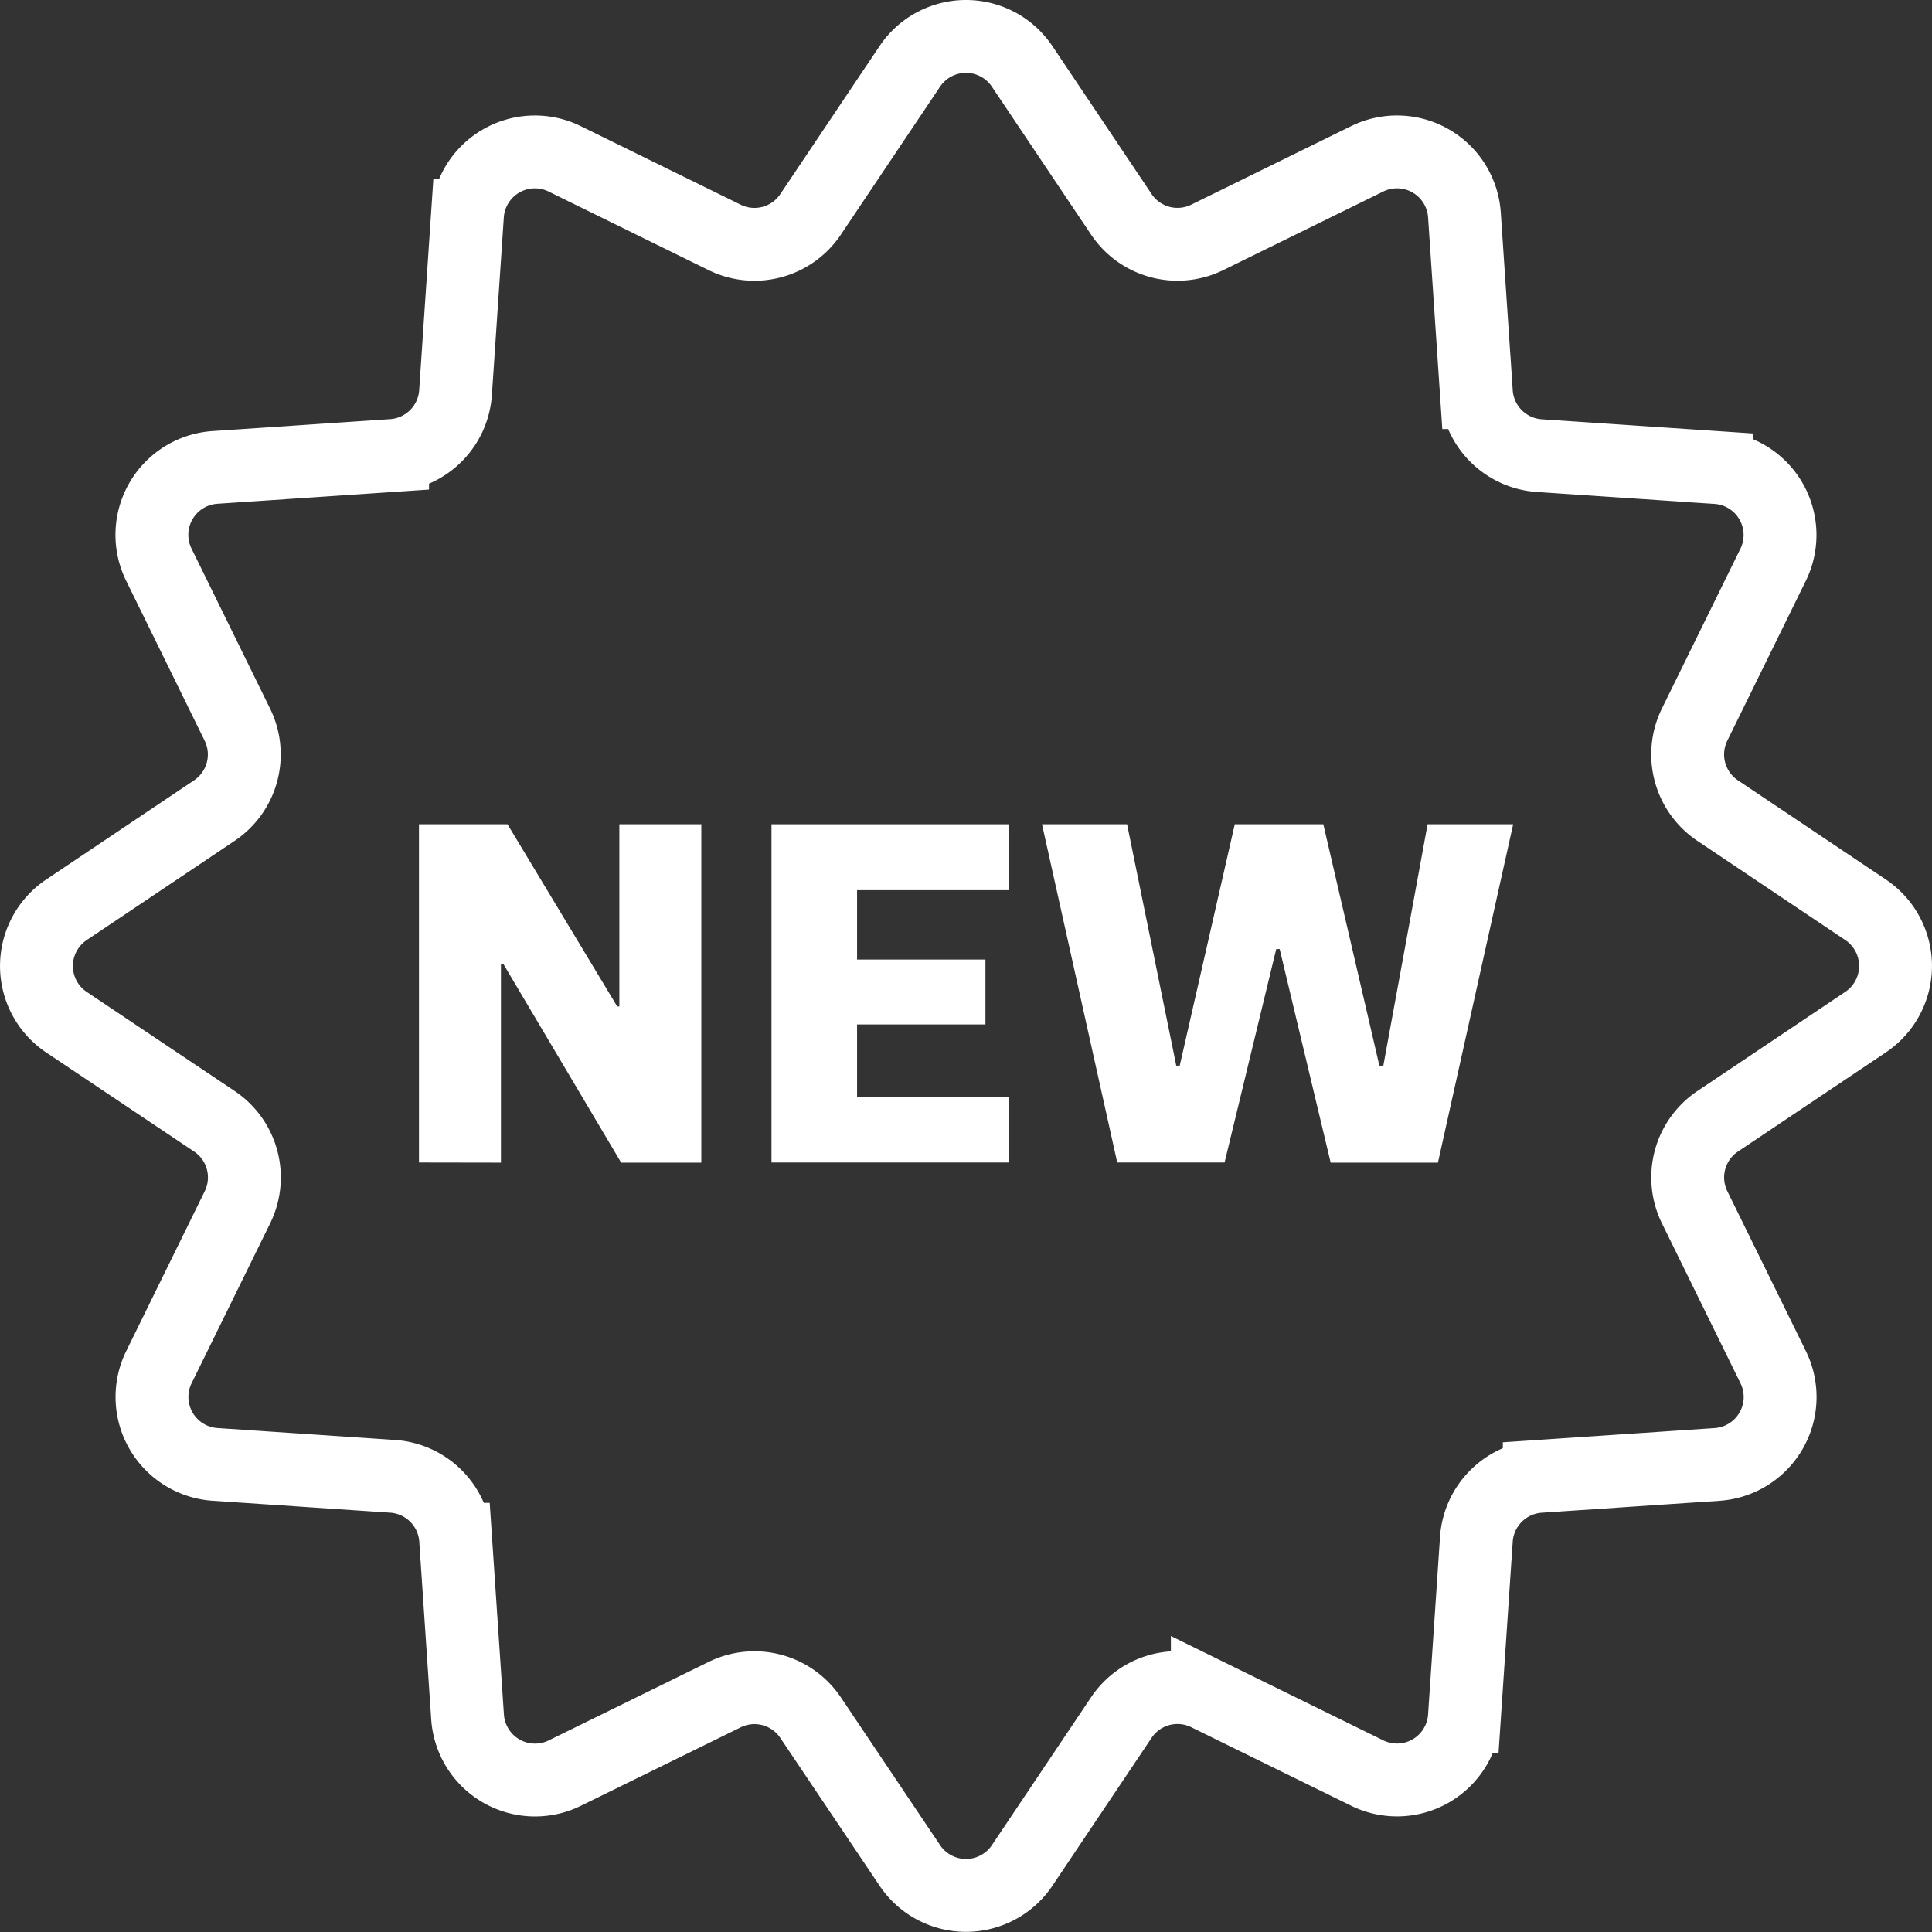
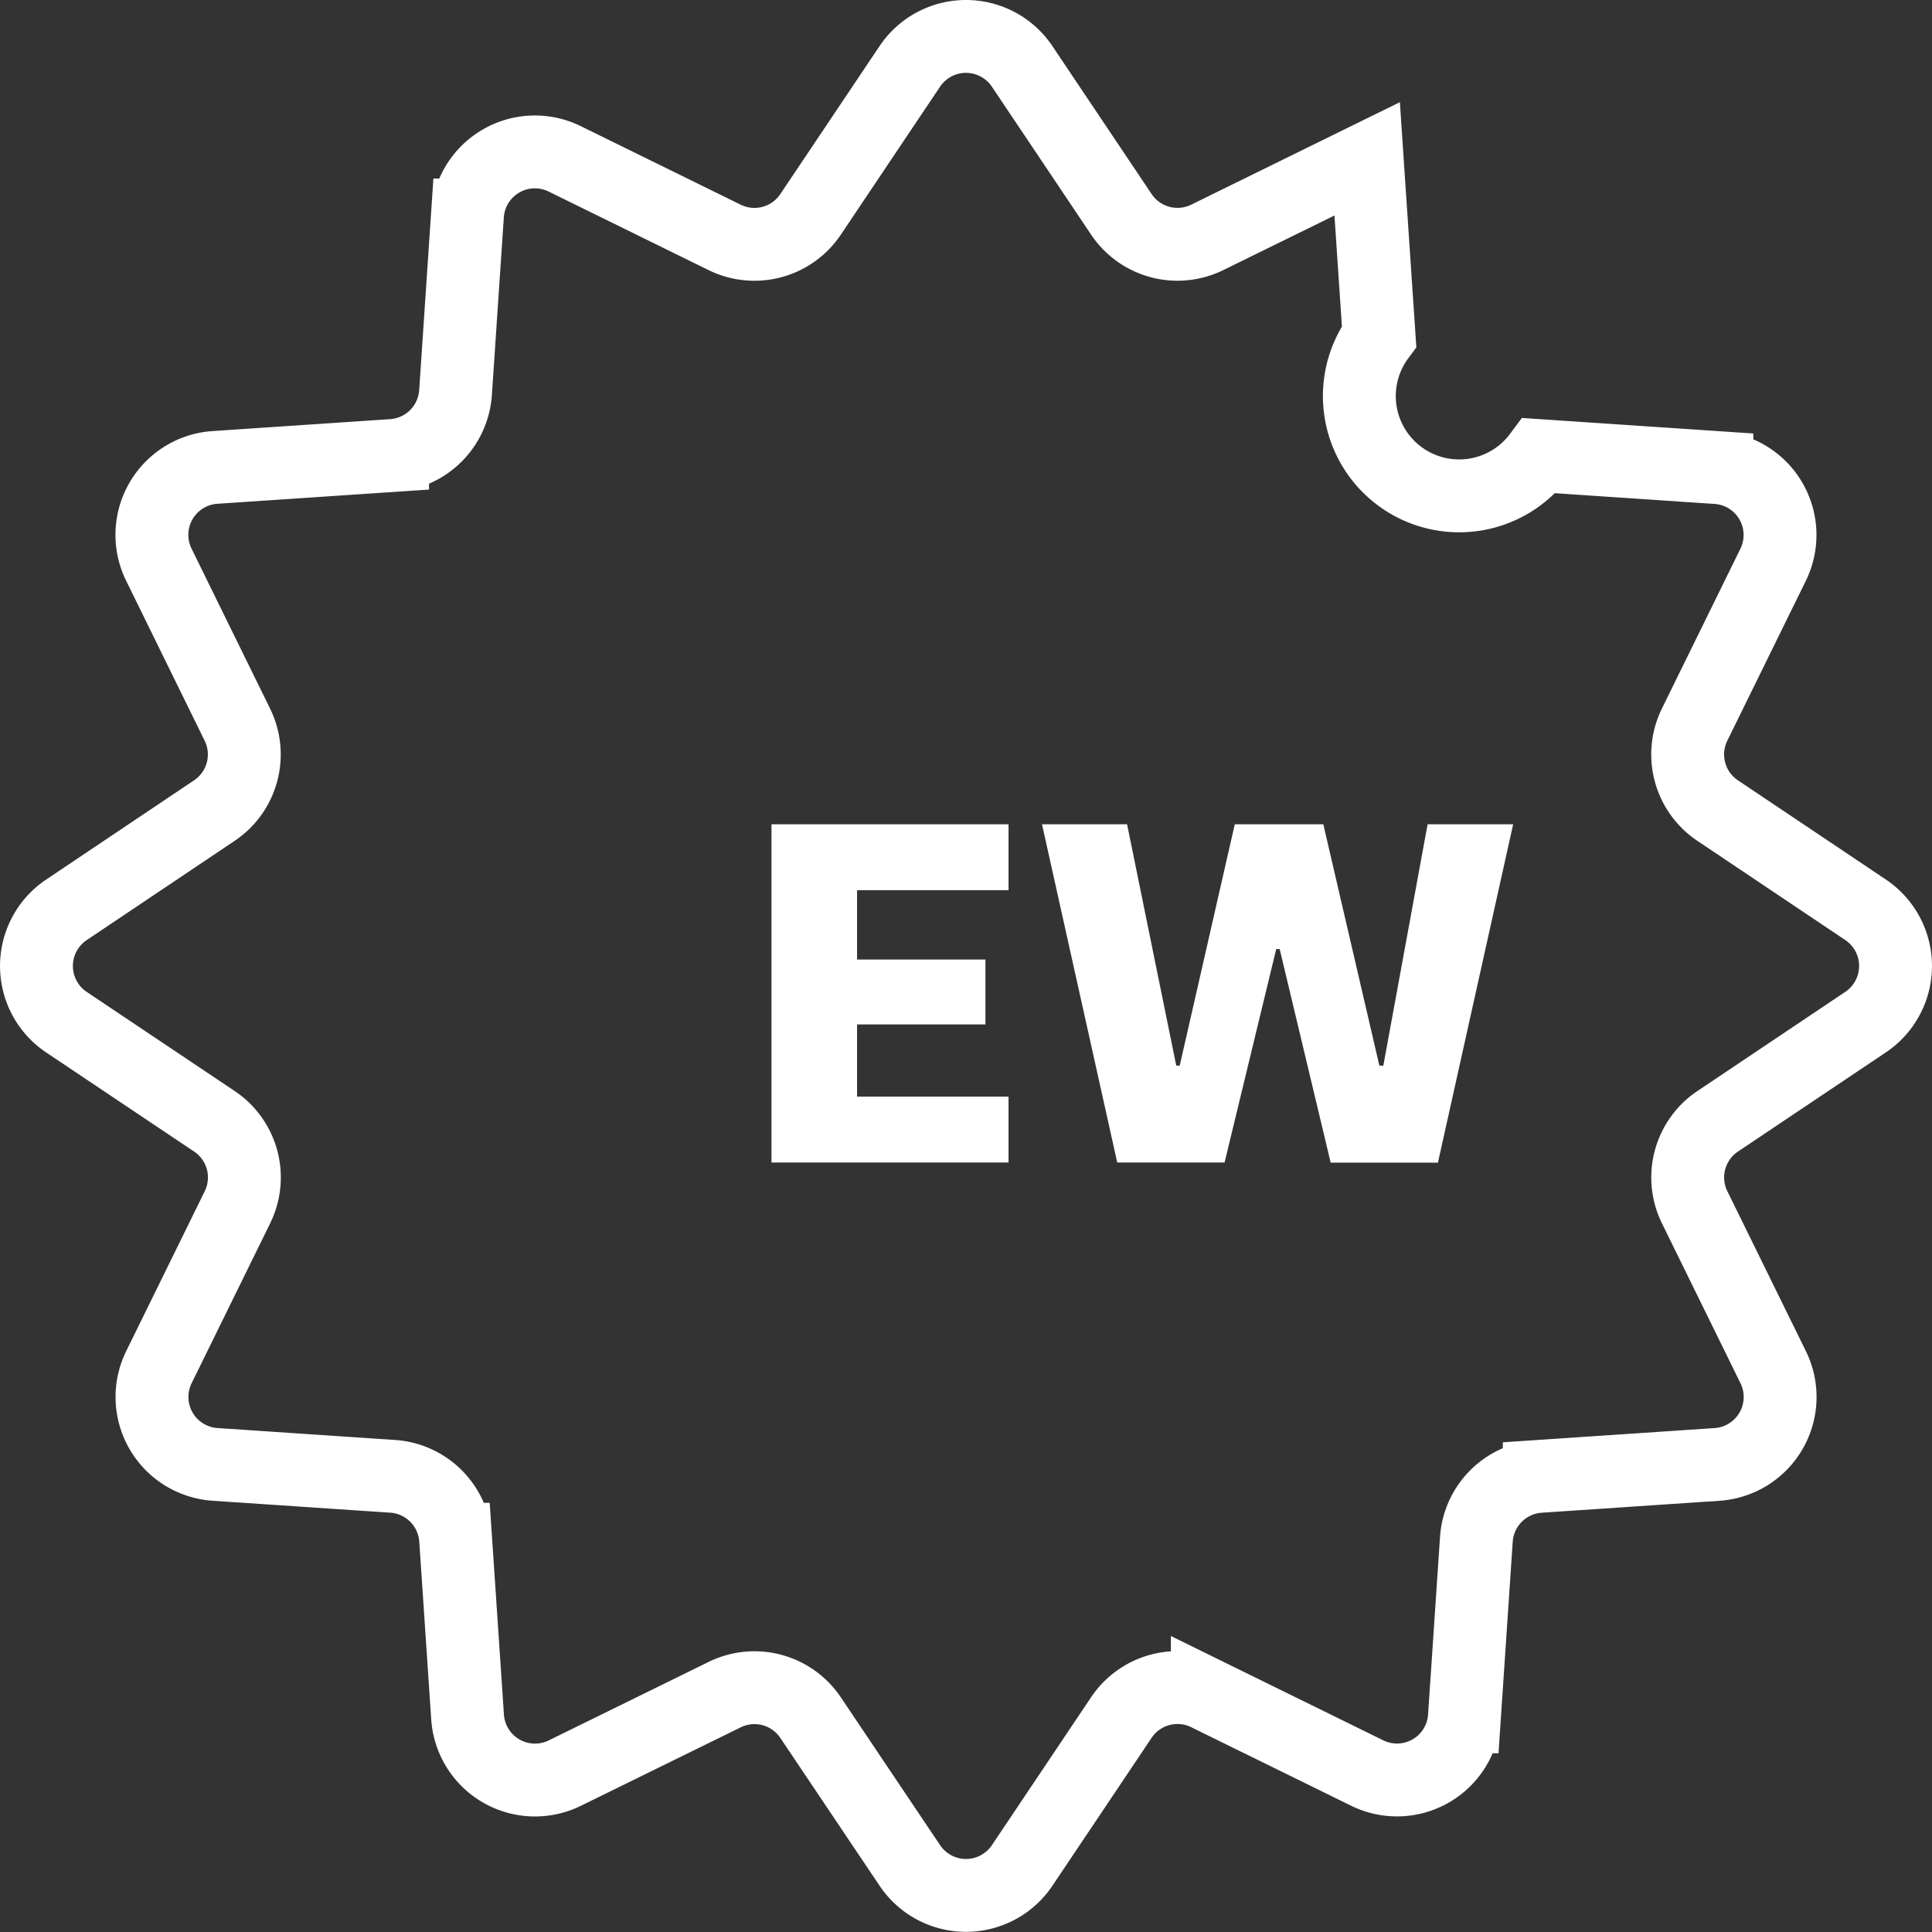
<svg xmlns="http://www.w3.org/2000/svg" viewBox="0 0 424.24 424.24">
  <rect x="0" y="0" width="424.24" height="424.24" fill="#333333" stroke="none" />
  <defs>
    <style>.cls-1{fill:none;stroke:#fff;stroke-miterlimit:10;stroke-width:16px;}.cls-2{fill:#fff;}</style>
  </defs>
  <g id="Calque_2" data-name="Calque 2">
    <g id="Calque_1-2" data-name="Calque 1">
-       <path class="cls-1" d="M224.45,14.58l21.78,32.48a14.84,14.84,0,0,0,18.88,5.06l35.1-17.24a14.84,14.84,0,0,1,21.36,12.33l2.62,39A14.85,14.85,0,0,0,338,100.05l39,2.62A14.84,14.84,0,0,1,389.36,124l-17.24,35.1A14.84,14.84,0,0,0,377.18,178l32.48,21.78a14.85,14.85,0,0,1,0,24.66l-32.48,21.78a14.84,14.84,0,0,0-5.06,18.88l17.24,35.1A14.84,14.84,0,0,1,377,321.57l-39,2.62A14.85,14.85,0,0,0,324.19,338l-2.62,39a14.84,14.84,0,0,1-21.36,12.33l-35.1-17.24a14.84,14.84,0,0,0-18.88,5.06l-21.78,32.48a14.85,14.85,0,0,1-24.66,0L178,377.18a14.84,14.84,0,0,0-18.88-5.06L124,389.36A14.84,14.84,0,0,1,102.67,377l-2.62-39a14.85,14.85,0,0,0-13.82-13.82l-39-2.62a14.84,14.84,0,0,1-12.33-21.36l17.24-35.1a14.84,14.84,0,0,0-5.06-18.88L14.58,224.45a14.85,14.85,0,0,1,0-24.66L47.06,178a14.84,14.84,0,0,0,5.06-18.88L34.88,124a14.84,14.84,0,0,1,12.33-21.36l39-2.62a14.85,14.85,0,0,0,13.82-13.82l2.62-39A14.84,14.84,0,0,1,124,34.88l35.1,17.24A14.84,14.84,0,0,0,178,47.06l21.78-32.48A14.85,14.85,0,0,1,224.45,14.58Z" />
-       <path class="cls-2" d="M92,255.27V181h19.44l24.09,40H136V181H154v74.3h-17.6l-25.81-43.52H110v43.52Z" />
+       <path class="cls-1" d="M224.45,14.58l21.78,32.48a14.84,14.84,0,0,0,18.88,5.06l35.1-17.24l2.62,39A14.85,14.85,0,0,0,338,100.05l39,2.62A14.84,14.84,0,0,1,389.36,124l-17.24,35.1A14.84,14.84,0,0,0,377.18,178l32.48,21.78a14.85,14.85,0,0,1,0,24.66l-32.48,21.78a14.84,14.84,0,0,0-5.06,18.88l17.24,35.1A14.84,14.84,0,0,1,377,321.57l-39,2.62A14.85,14.85,0,0,0,324.19,338l-2.62,39a14.84,14.84,0,0,1-21.36,12.33l-35.1-17.24a14.84,14.84,0,0,0-18.88,5.06l-21.78,32.48a14.85,14.85,0,0,1-24.66,0L178,377.18a14.84,14.84,0,0,0-18.88-5.06L124,389.36A14.84,14.84,0,0,1,102.67,377l-2.62-39a14.85,14.85,0,0,0-13.82-13.82l-39-2.62a14.84,14.84,0,0,1-12.33-21.36l17.24-35.1a14.84,14.84,0,0,0-5.06-18.88L14.58,224.45a14.85,14.85,0,0,1,0-24.66L47.06,178a14.84,14.84,0,0,0,5.06-18.88L34.88,124a14.84,14.84,0,0,1,12.33-21.36l39-2.62a14.85,14.85,0,0,0,13.82-13.82l2.62-39A14.84,14.84,0,0,1,124,34.88l35.1,17.24A14.84,14.84,0,0,0,178,47.06l21.78-32.48A14.85,14.85,0,0,1,224.45,14.58Z" />
      <path class="cls-2" d="M169.41,255.27V181h52.05v14.47H188.2v15.23h28.19v14.25H188.2V240.8h33.26v14.47Z" />
      <path class="cls-2" d="M245.33,255.27,228.81,181h18.68l10.8,53h.76l12.09-53h19.44l12.31,53h.87l9.72-53h18.79l-16.52,74.3H292.2L281,208.4h-.76l-11.34,46.87Z" />
    </g>
  </g>
</svg>